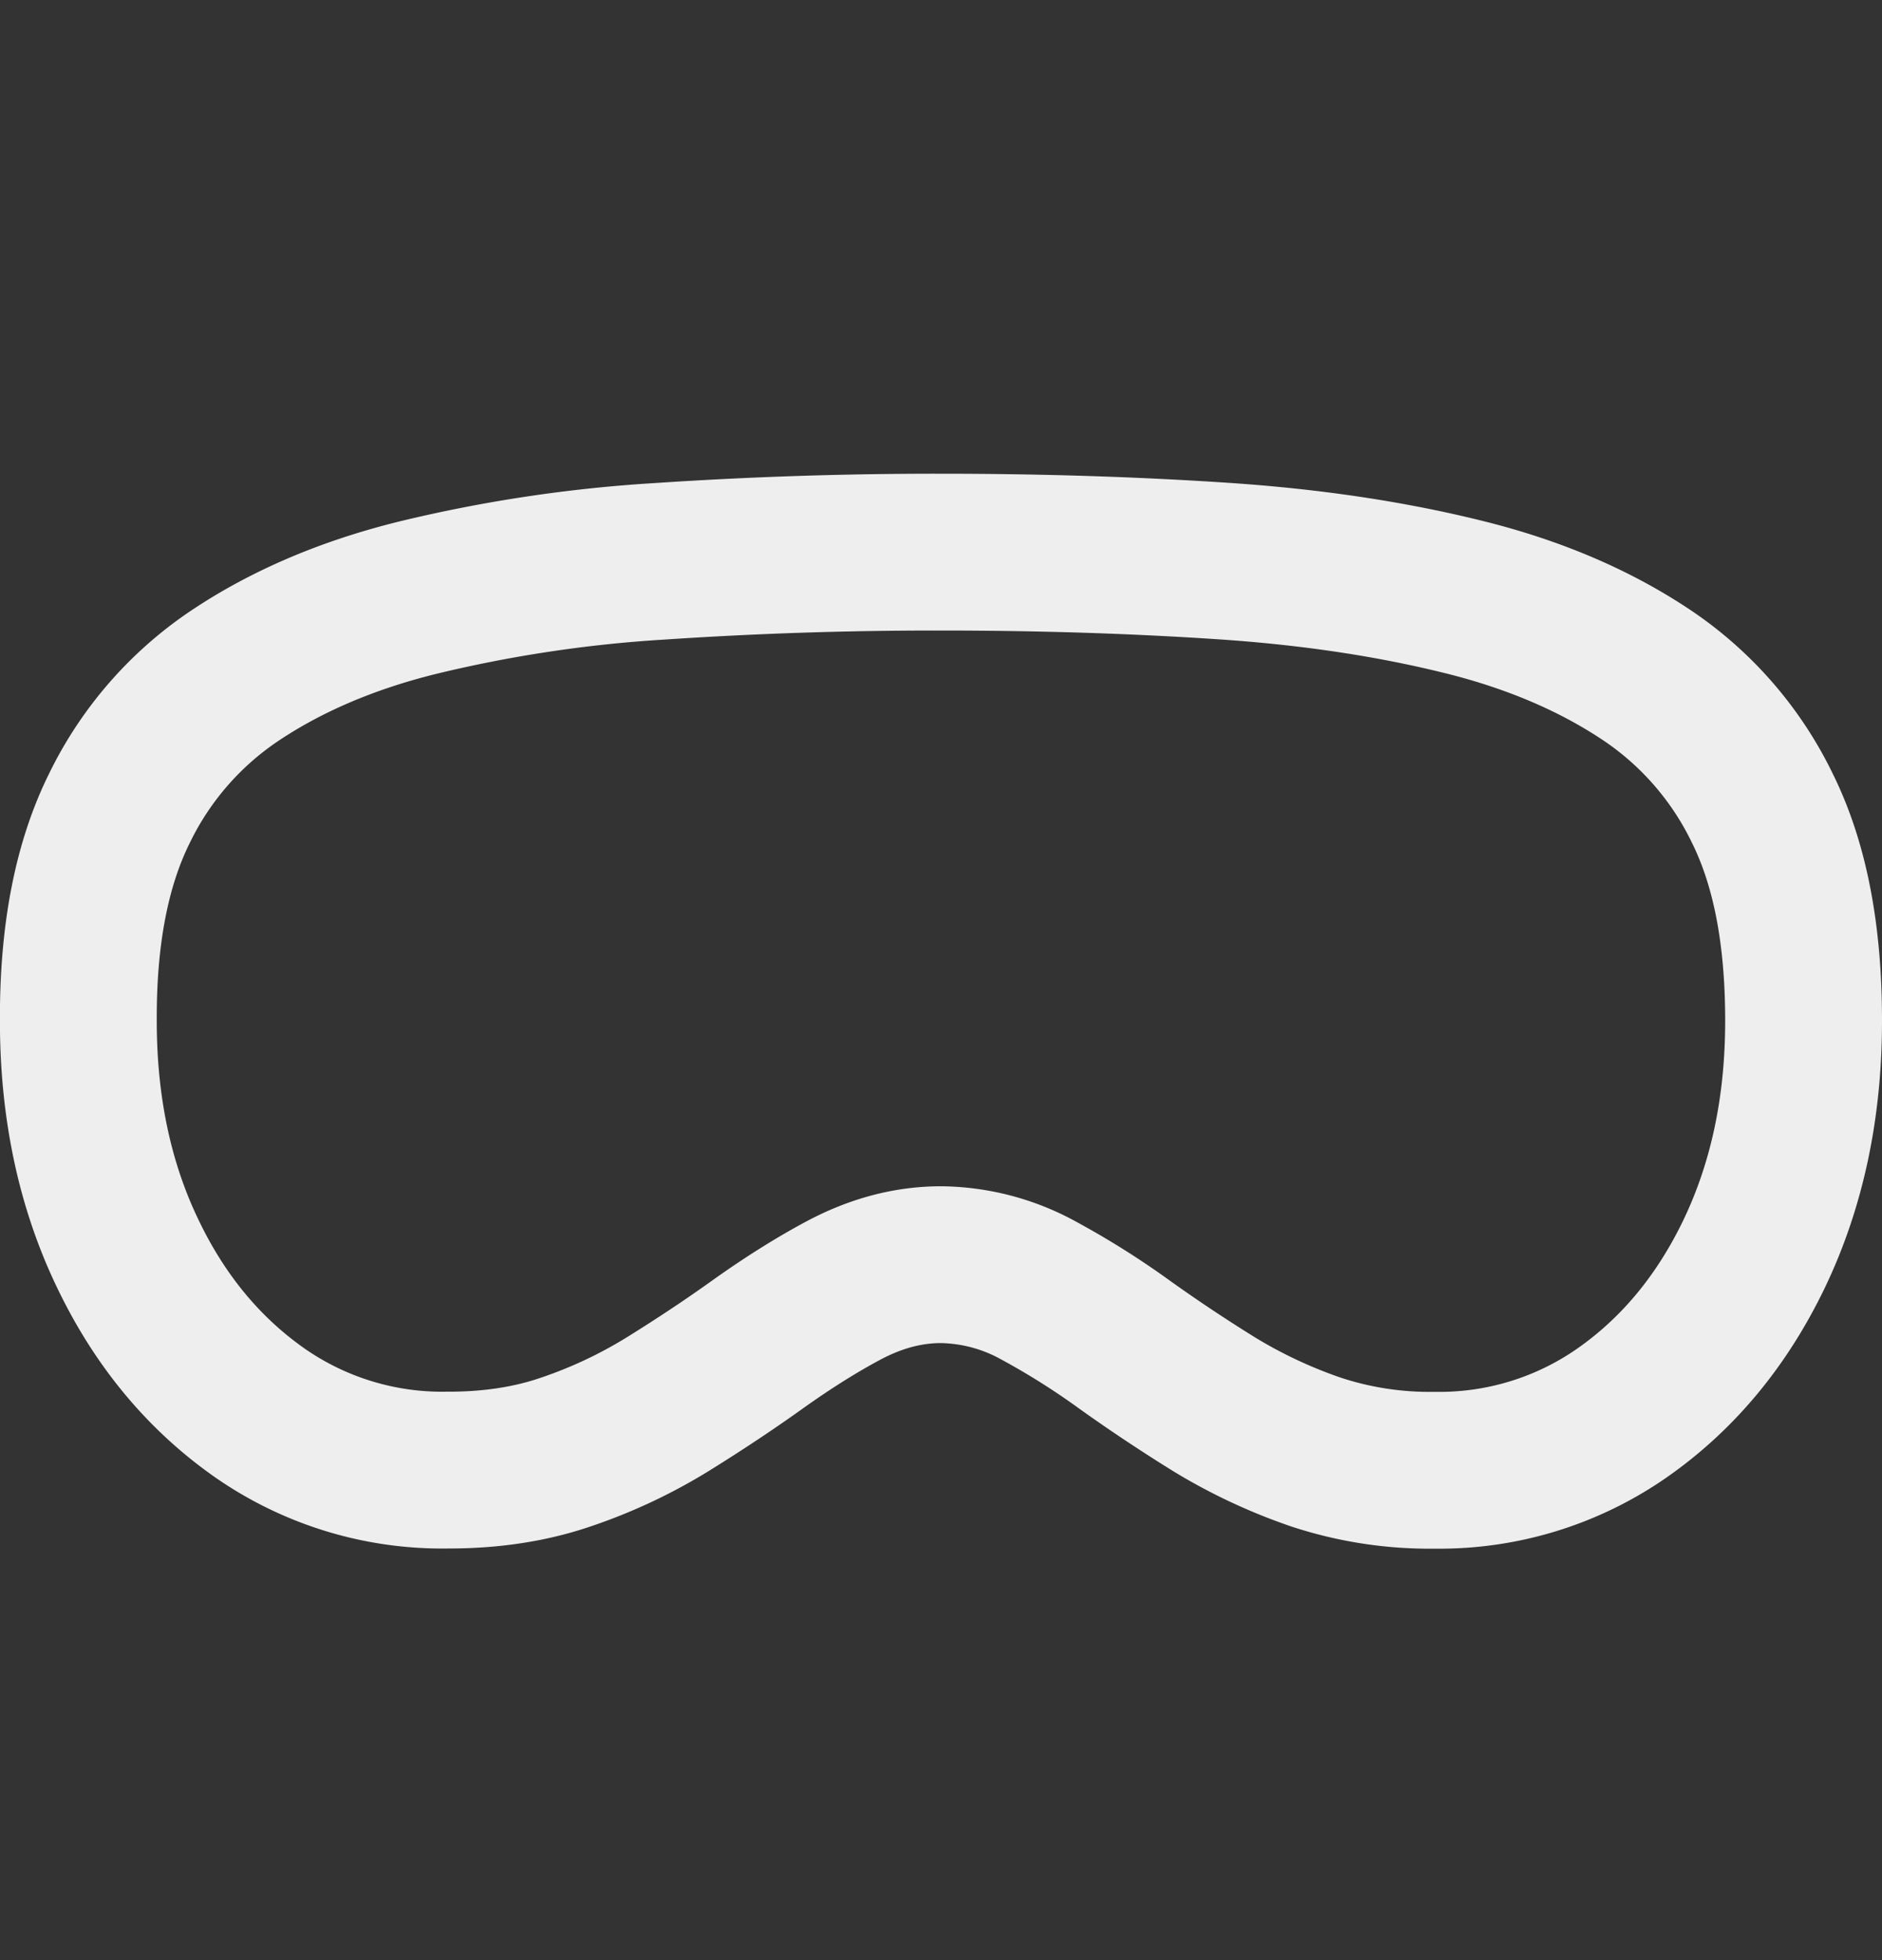
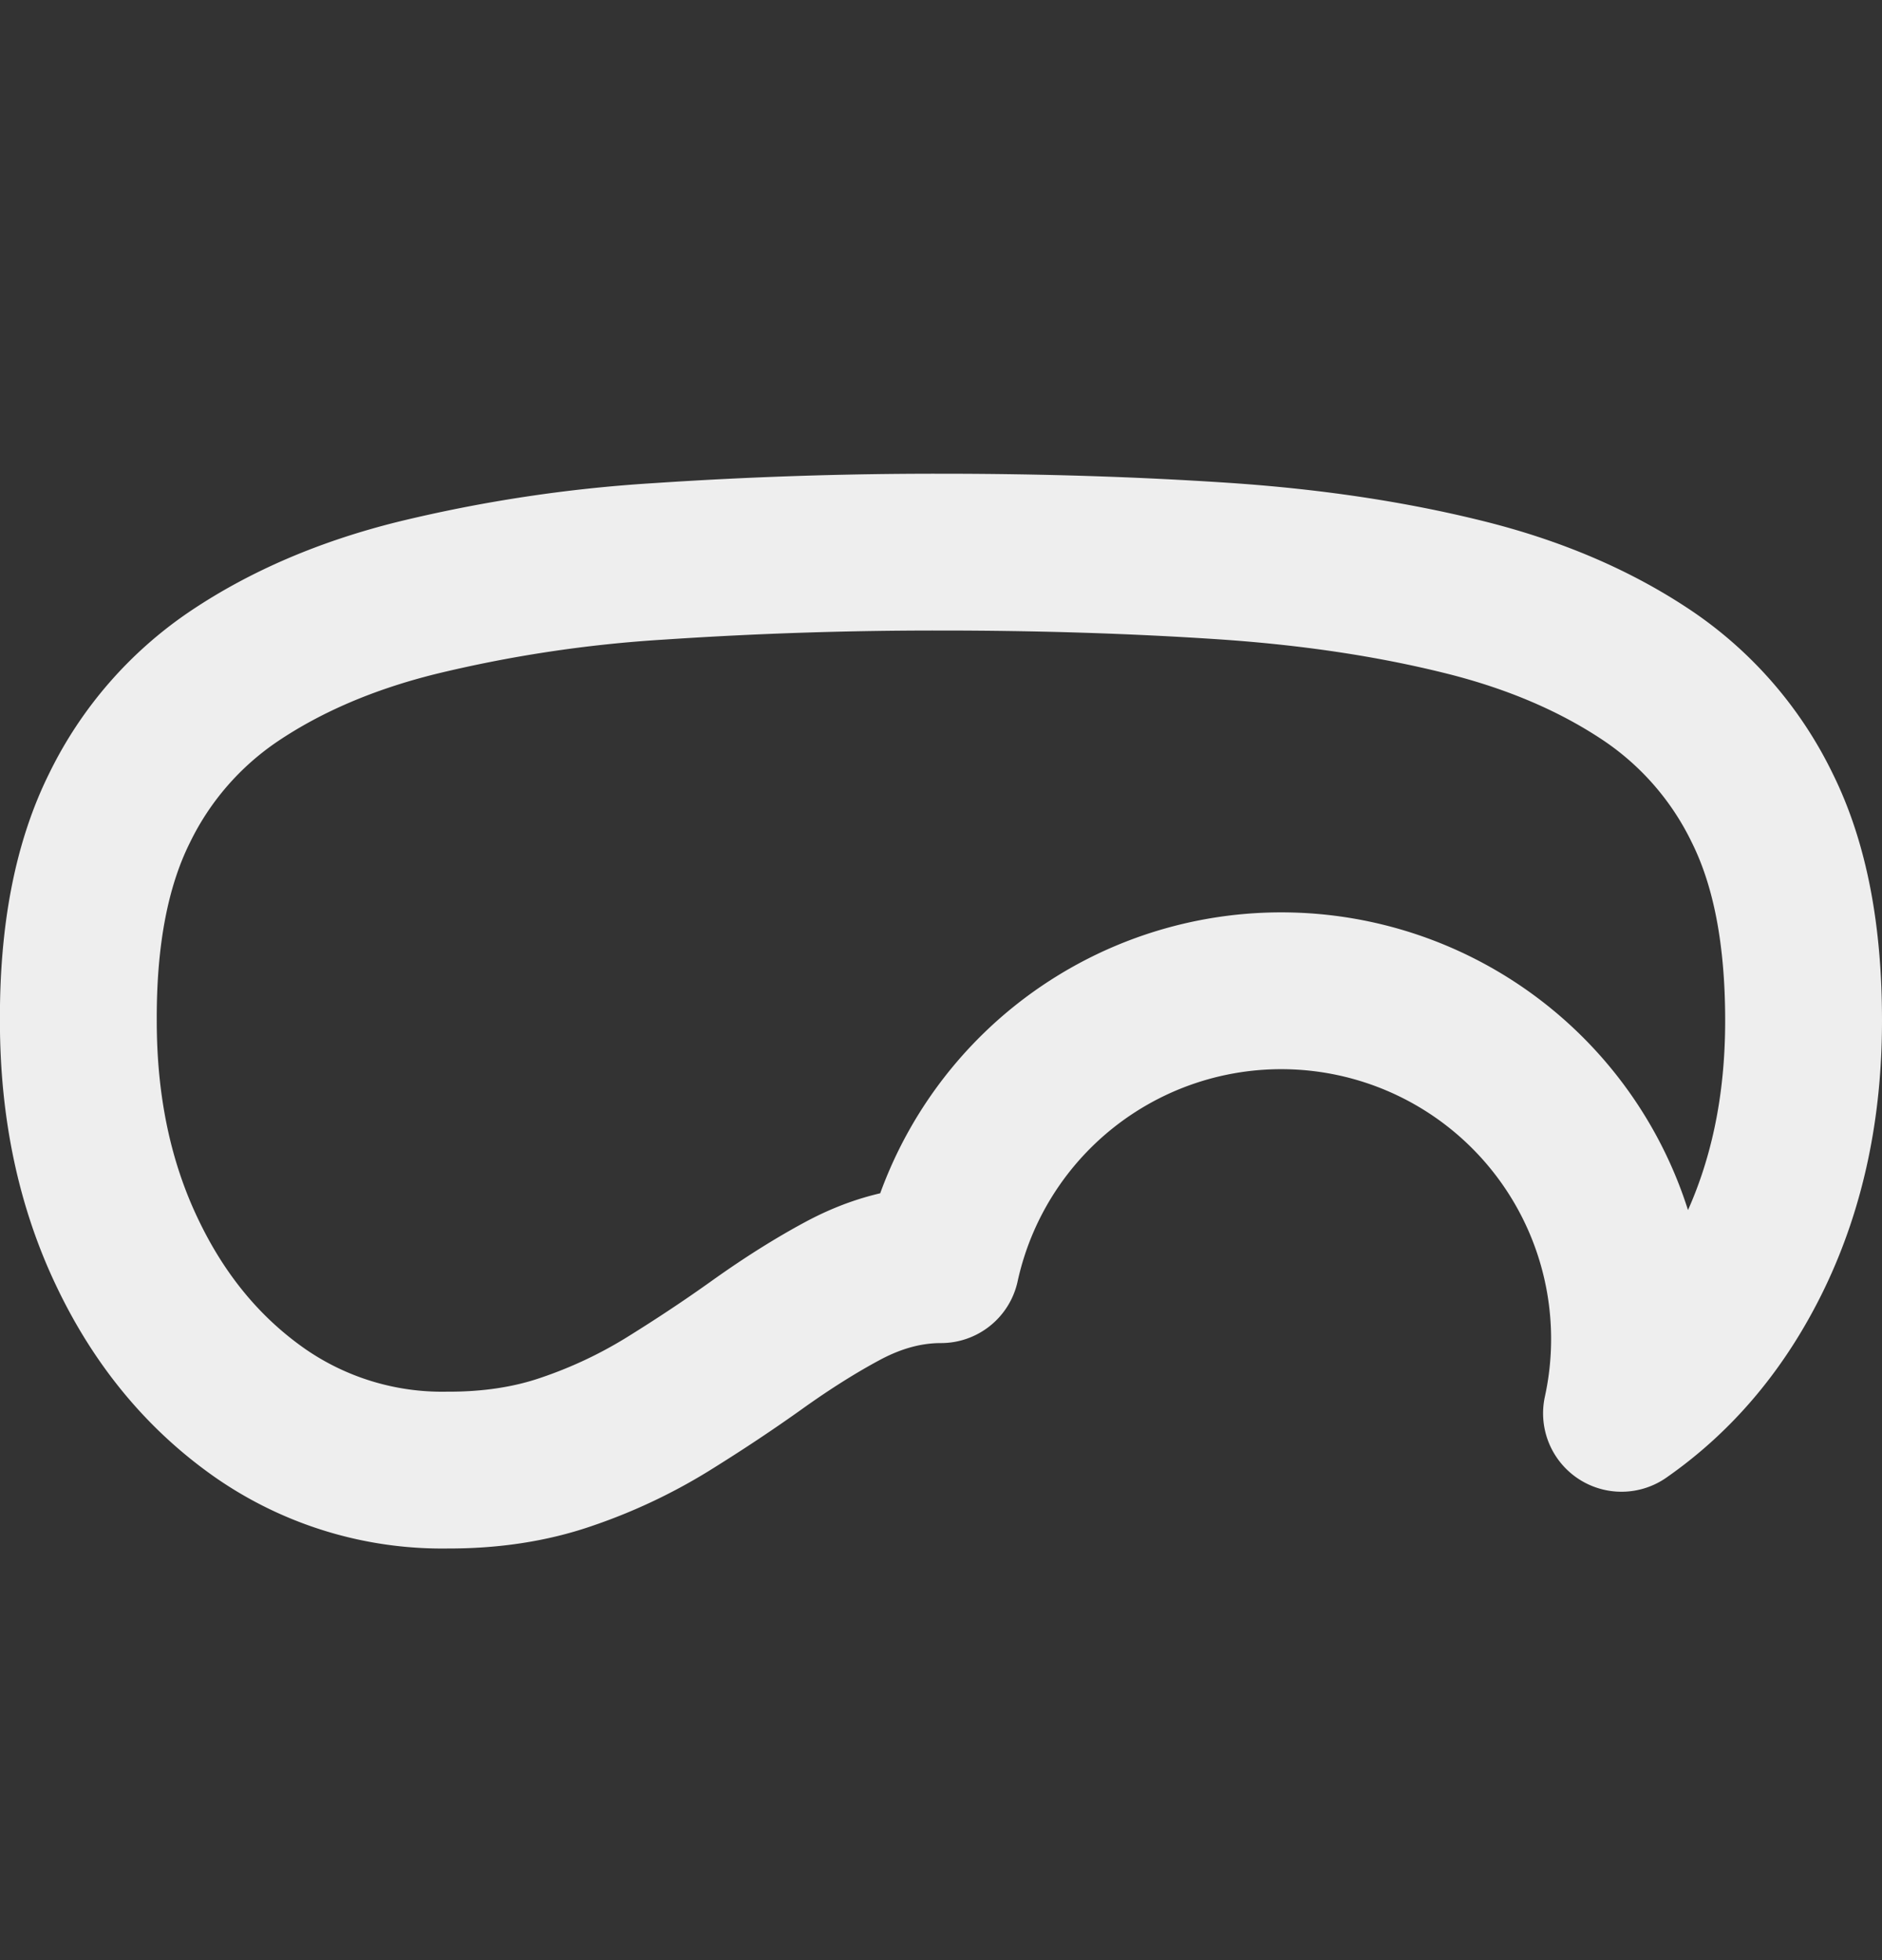
<svg xmlns="http://www.w3.org/2000/svg" width="24" height="25" fill="none">
  <rect width="100%" height="100%" fill="#333333" stroke="none" />
-   <path stroke="#EEE" stroke-linecap="round" stroke-linejoin="round" stroke-width="2" d="M12 7.042c1.258 0 2.459.038 3.602.114 1.12.075 2.145.229 3.078.462.895.223 1.672.557 2.331 1a4.29 4.29 0 0 1 1.46 1.684c.36.723.529 1.629.529 2.713.001 1.107-.21 2.1-.631 2.978-.413.858-.976 1.535-1.691 2.033a4.069 4.069 0 0 1-2.376.726 4.625 4.625 0 0 1-1.52-.232 6.594 6.594 0 0 1-1.287-.602 20.828 20.828 0 0 1-1.15-.765 9.921 9.921 0 0 0-1.1-.693A2.64 2.64 0 0 0 12 16.13c-.41 0-.825.106-1.245.33-.348.186-.715.417-1.1.692-.354.253-.737.508-1.152.765-.404.248-.835.45-1.285.602-.454.156-.96.233-1.515.231a4.069 4.069 0 0 1-2.382-.724c-.716-.5-1.28-1.177-1.69-2.033-.423-.877-.633-1.87-.632-2.98-.004-1.078.165-1.982.525-2.706a4.29 4.29 0 0 1 1.463-1.684c.66-.443 1.437-.776 2.332-.998A17.601 17.601 0 0 1 8.4 7.16a52.682 52.682 0 0 1 3.6-.118z" />
+   <path stroke="#EEE" stroke-linecap="round" stroke-linejoin="round" stroke-width="2" d="M12 7.042c1.258 0 2.459.038 3.602.114 1.12.075 2.145.229 3.078.462.895.223 1.672.557 2.331 1a4.29 4.29 0 0 1 1.46 1.684c.36.723.529 1.629.529 2.713.001 1.107-.21 2.1-.631 2.978-.413.858-.976 1.535-1.691 2.033A2.64 2.64 0 0 0 12 16.13c-.41 0-.825.106-1.245.33-.348.186-.715.417-1.1.692-.354.253-.737.508-1.152.765-.404.248-.835.45-1.285.602-.454.156-.96.233-1.515.231a4.069 4.069 0 0 1-2.382-.724c-.716-.5-1.28-1.177-1.69-2.033-.423-.877-.633-1.87-.632-2.98-.004-1.078.165-1.982.525-2.706a4.29 4.29 0 0 1 1.463-1.684c.66-.443 1.437-.776 2.332-.998A17.601 17.601 0 0 1 8.4 7.16a52.682 52.682 0 0 1 3.6-.118z" />
</svg>